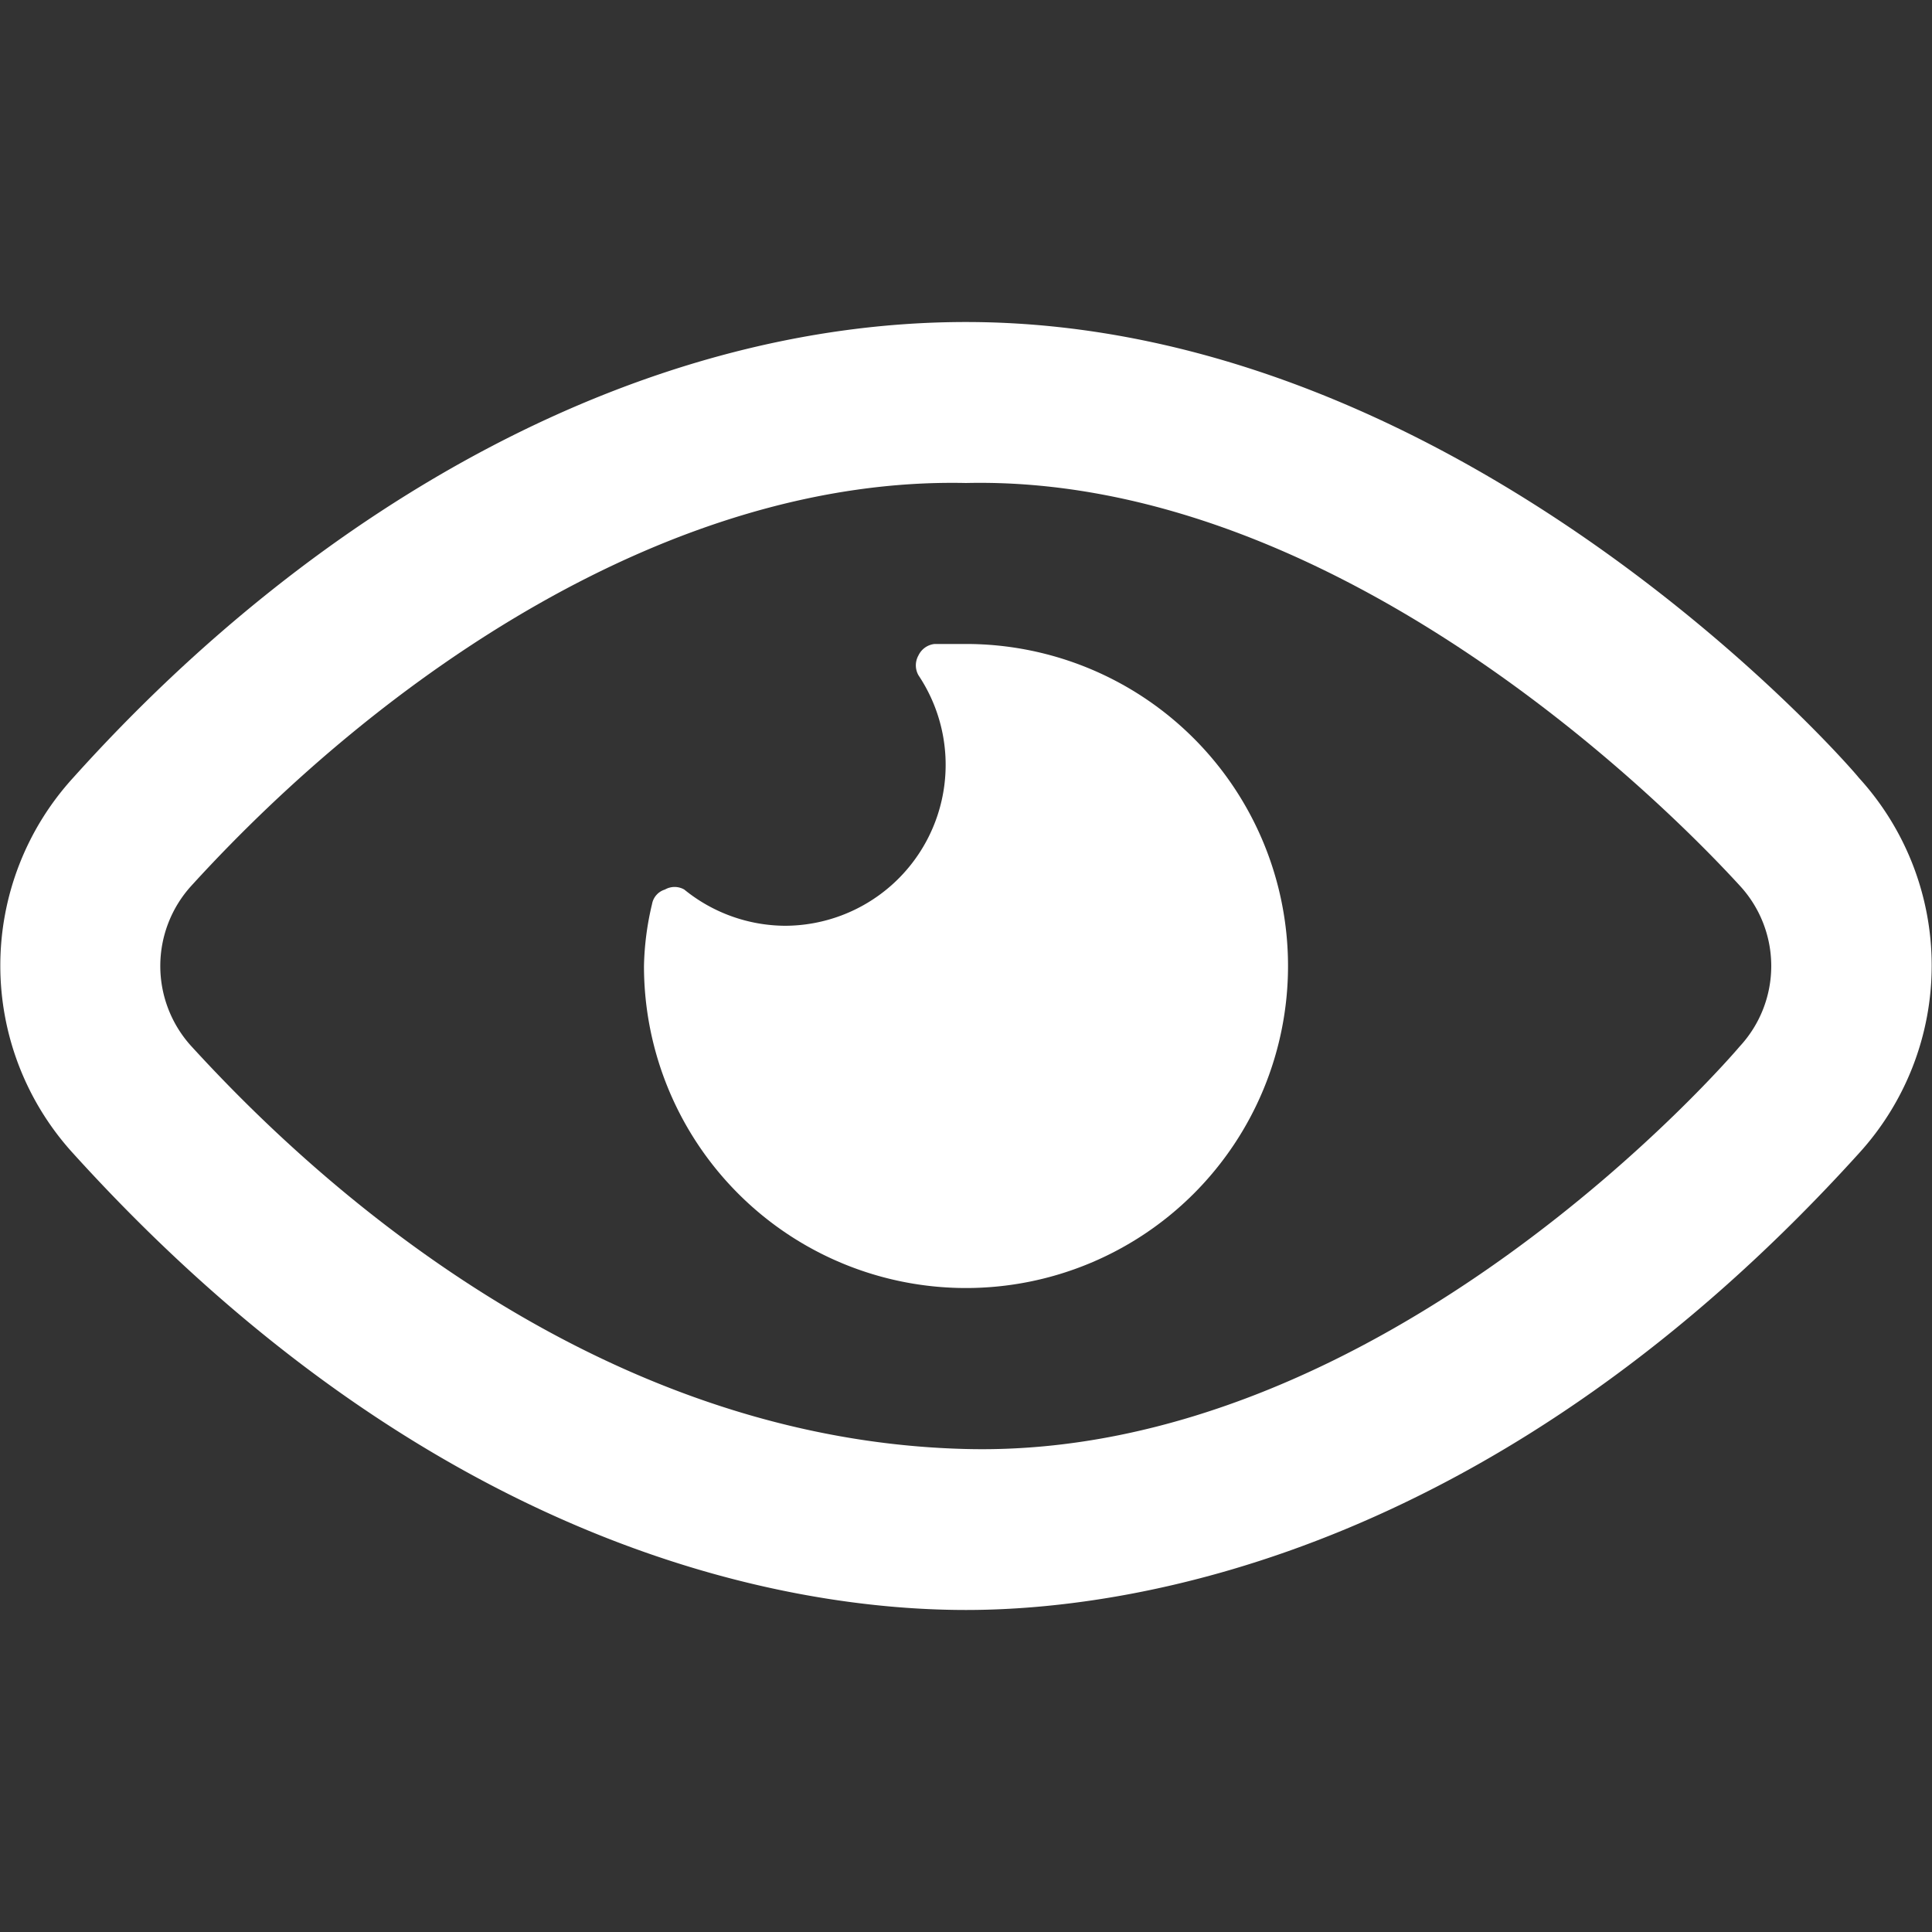
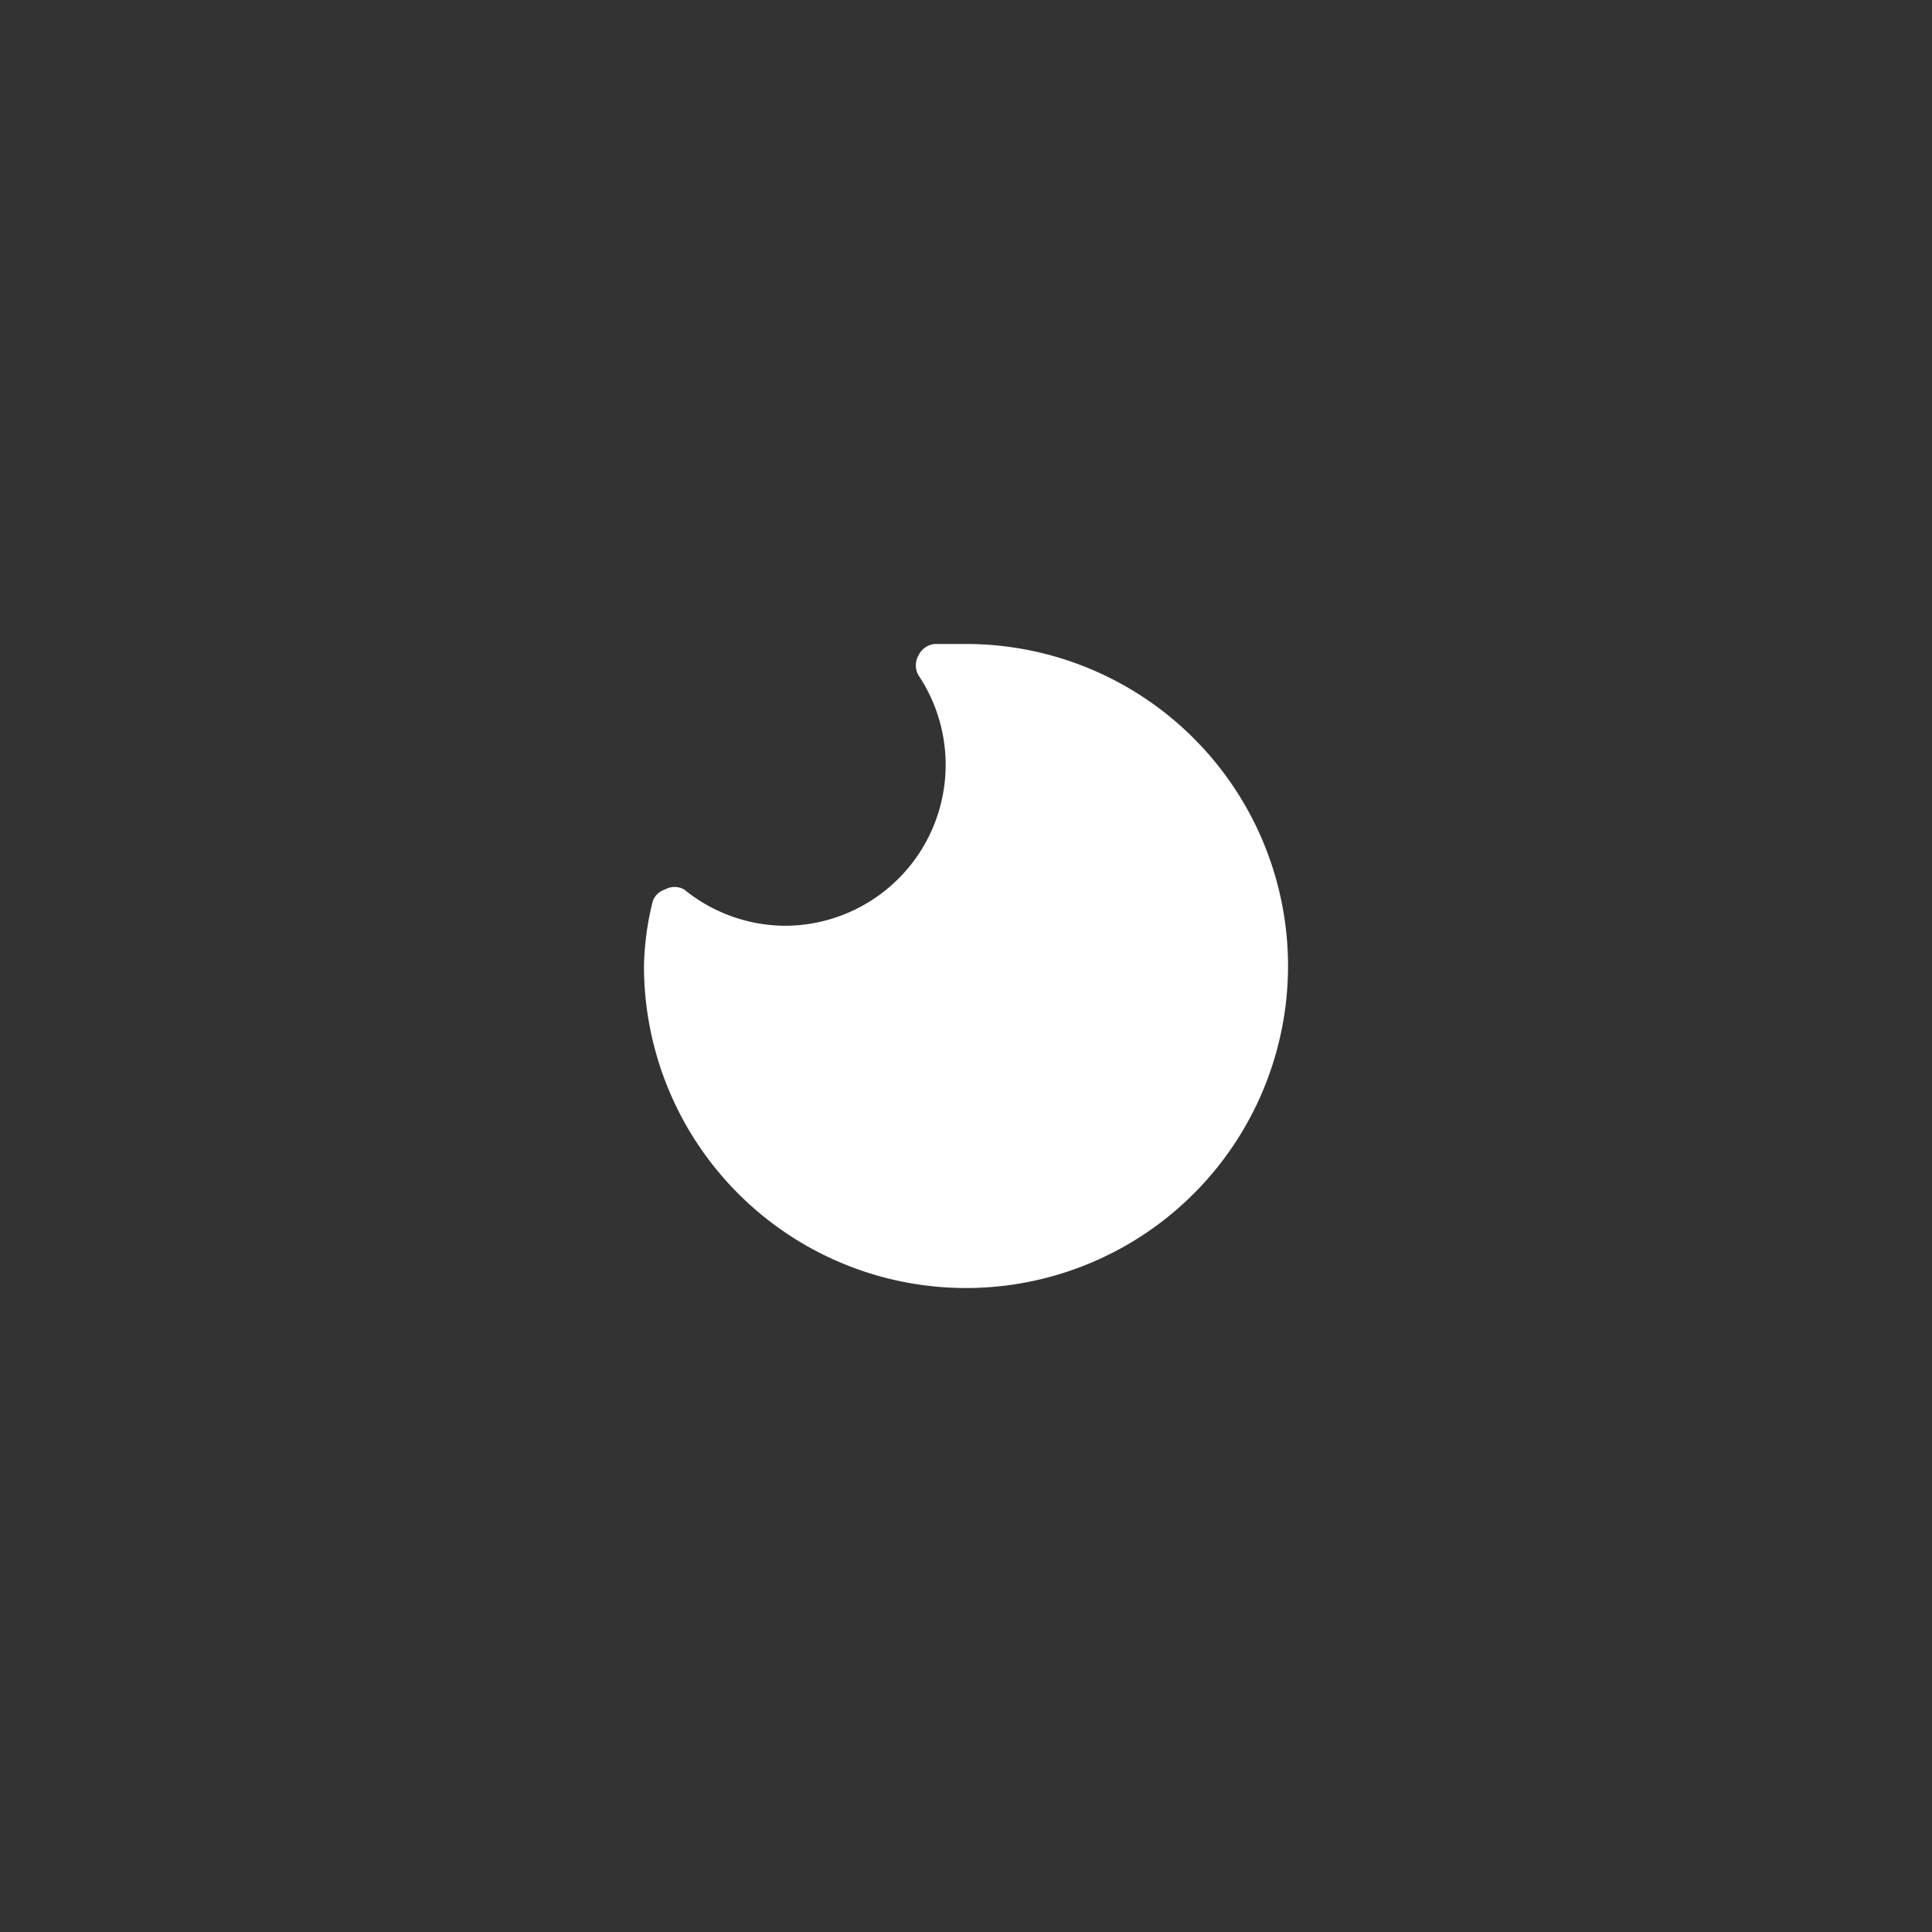
<svg xmlns="http://www.w3.org/2000/svg" height="28" width="28" id="View--Streamline-Streamline--3.0.svg">
  <rect width="100%" height="100%" fill="#333333" stroke="none" />
  <g fill="#fff" stroke-width="1">
-     <path d="M26.938 11.27c-.105-.14-5.705-6.603-12.938-6.603-4.667 0-9.333 2.59-12.938 6.603a4.037 4.037 0 0 0 0 5.448c5.203 5.74 10.36 6.615 12.938 6.615s7.782-.921 12.938-6.615a4.037 4.037 0 0 0 0-5.448Zm-1.726 3.897c-.117.14-5.134 5.985-11.212 5.833-5.752-.14-9.94-4.433-11.223-5.833a1.727 1.727 0 0 1 0-2.334C5.542 9.8 9.718 6.907 14 7c5.168-.117 9.823 4.317 11.212 5.833a1.715 1.715 0 0 1 0 2.334Z" />
    <path d="M14 9.333h-.455a.292.292 0 0 0-.233.164.292.292 0 0 0 0 .291 2.333 2.333 0 0 1-1.937 3.629 2.333 2.333 0 0 1-1.458-.525.28.28 0 0 0-.28 0 .268.268 0 0 0-.187.21 4.188 4.188 0 0 0-.117.898A4.667 4.667 0 1 0 14 9.333Z" />
  </g>
</svg>